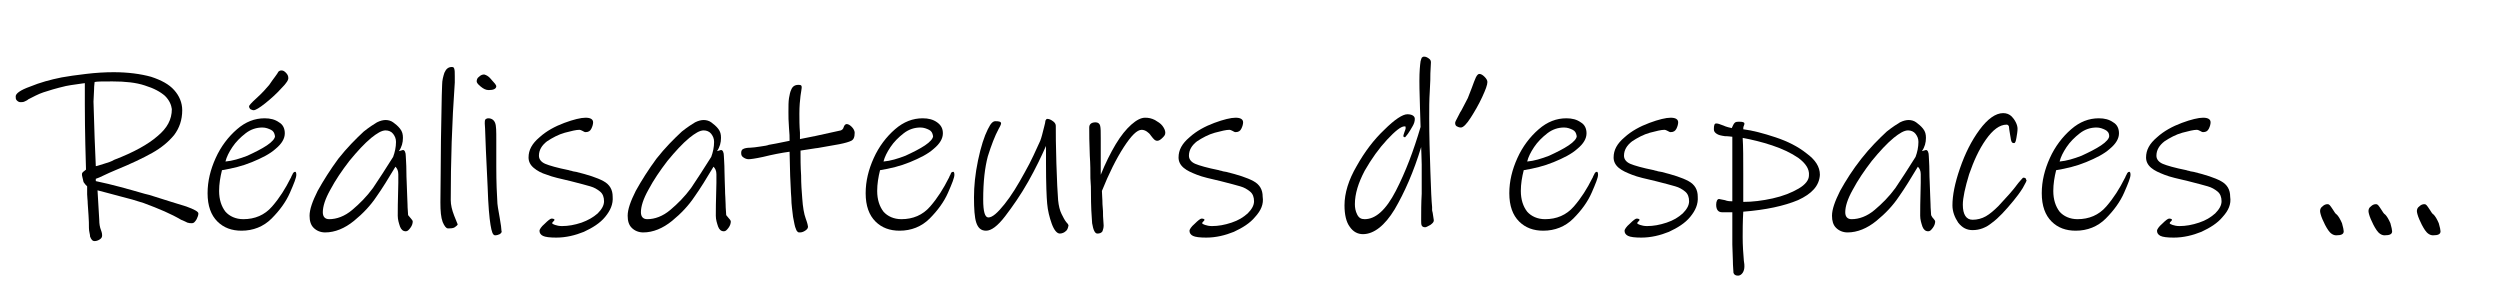
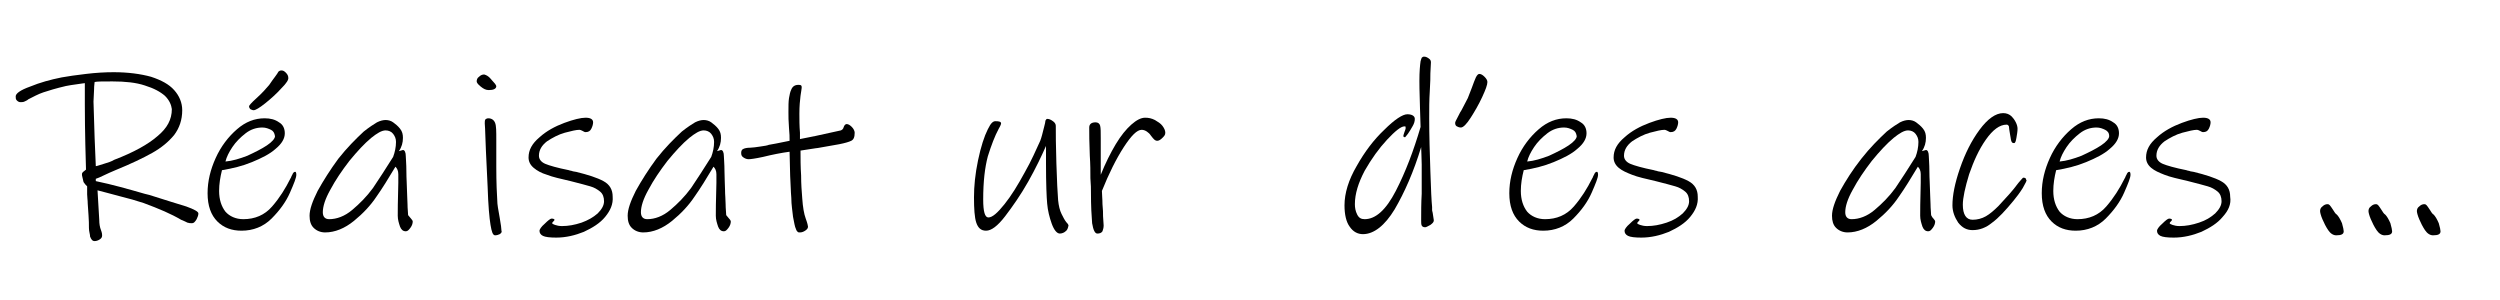
<svg xmlns="http://www.w3.org/2000/svg" width="300px" height="36px" viewBox="0 0 299 36" version="1.1">
  <g id="surface1">
    <path style=" stroke:none;fill-rule:nonzero;fill:rgb(0%,0%,0%);fill-opacity:1;" d="M 23.098 26.301 C 22.887 26.645 22.75 26.785 22.543 26.785 C 22.336 26.785 22.195 26.785 21.988 26.715 C 21.852 26.645 21.574 26.508 21.23 26.371 C 20.055 25.676 18.602 25.055 16.734 24.363 C 15.902 24.086 14.938 23.809 13.828 23.535 C 12.723 23.258 11.824 22.98 11.203 22.84 L 11.41 26.371 C 11.41 26.852 11.48 27.27 11.617 27.613 C 11.754 27.961 11.754 28.168 11.754 28.238 C 11.754 28.445 11.688 28.582 11.48 28.723 C 11.27 28.859 11.062 28.93 10.855 28.93 C 10.578 28.93 10.441 28.723 10.305 28.375 C 10.305 28.305 10.305 28.168 10.234 27.891 C 10.164 27.613 10.164 27.199 10.164 26.645 C 10.164 26.301 10.098 25.539 10.027 24.434 C 10.027 24.016 9.957 23.672 9.957 23.324 C 9.957 22.98 9.957 22.633 9.957 22.359 C 9.887 22.289 9.82 22.219 9.75 22.148 C 9.68 22.082 9.613 21.941 9.543 21.875 C 9.473 21.734 9.473 21.527 9.402 21.32 C 9.336 21.113 9.336 20.973 9.336 20.906 C 9.336 20.766 9.402 20.699 9.473 20.629 C 9.543 20.559 9.68 20.488 9.82 20.352 C 9.68 15.785 9.68 13.16 9.68 12.535 C 9.68 11.984 9.68 11.43 9.68 10.945 C 9.68 10.461 9.68 10.113 9.68 9.977 C 9.543 9.977 9.266 10.047 8.711 10.113 C 8.16 10.184 7.746 10.254 7.398 10.324 C 6.223 10.598 5.324 10.875 4.703 11.082 C 4.078 11.289 3.457 11.637 2.902 11.914 C 2.766 12.051 2.559 12.121 2.422 12.191 C 2.281 12.258 2.145 12.258 1.938 12.258 C 1.797 12.258 1.66 12.191 1.52 12.051 C 1.383 11.914 1.383 11.773 1.383 11.566 C 1.383 11.223 1.938 10.809 3.113 10.391 C 4.289 9.906 5.531 9.562 6.914 9.285 C 7.676 9.148 8.645 9.008 9.82 8.871 C 10.996 8.73 12.102 8.664 13.137 8.664 C 14.867 8.664 16.387 8.871 17.633 9.215 C 18.879 9.629 19.777 10.113 20.398 10.809 C 21.02 11.5 21.367 12.328 21.367 13.227 C 21.367 14.402 21.02 15.371 20.398 16.203 C 19.707 17.031 18.879 17.723 17.77 18.348 C 16.664 18.969 15.211 19.66 13.348 20.422 C 12.863 20.629 12.379 20.836 11.961 21.043 C 11.547 21.25 11.203 21.391 10.996 21.457 C 10.996 21.598 10.996 21.664 10.996 21.734 C 13 22.148 14.938 22.703 16.871 23.258 L 17.426 23.395 C 19.43 24.016 20.883 24.5 21.852 24.777 C 22.82 25.125 23.305 25.402 23.305 25.609 C 23.305 25.816 23.234 26.023 23.098 26.301 Z M 19.293 11.5 C 18.738 11.016 17.98 10.598 16.871 10.254 C 15.836 9.906 14.52 9.77 13 9.77 C 11.895 9.77 11.133 9.77 10.855 9.84 C 10.855 9.977 10.789 10.254 10.789 10.738 C 10.789 11.223 10.719 11.707 10.719 12.191 L 10.855 16.547 L 10.996 19.938 C 11.133 19.938 11.48 19.797 11.961 19.66 C 12.445 19.523 12.863 19.383 13.207 19.176 C 15.559 18.277 17.289 17.309 18.395 16.34 C 19.57 15.371 20.121 14.336 20.121 13.09 C 20.055 12.605 19.848 12.051 19.293 11.5 Z M 19.293 11.5 " />
    <path style=" stroke:none;fill-rule:nonzero;fill:rgb(0%,0%,0%);fill-opacity:1;" d="M 35.059 20.973 C 35.059 21.32 34.781 22.012 34.297 23.117 C 33.812 24.227 33.055 25.262 32.086 26.23 C 31.117 27.199 29.871 27.684 28.488 27.684 C 27.312 27.684 26.348 27.336 25.586 26.578 C 24.824 25.816 24.41 24.711 24.41 23.188 C 24.41 21.734 24.754 20.352 25.379 18.969 C 26 17.586 26.898 16.41 27.938 15.512 C 28.973 14.609 30.078 14.195 31.254 14.195 C 31.945 14.195 32.5 14.336 32.984 14.68 C 33.469 14.957 33.676 15.441 33.676 15.996 C 33.676 16.617 33.328 17.238 32.57 17.863 C 31.879 18.484 30.91 18.969 29.734 19.453 C 28.559 19.938 27.383 20.215 26.137 20.422 C 25.93 21.25 25.793 22.082 25.793 22.91 C 25.793 23.949 26.07 24.777 26.555 25.402 C 27.039 25.953 27.797 26.301 28.695 26.301 C 30.078 26.301 31.254 25.816 32.152 24.777 C 33.055 23.742 33.746 22.633 34.367 21.391 C 34.438 21.32 34.438 21.184 34.574 20.973 C 34.645 20.766 34.781 20.629 34.852 20.629 C 34.988 20.559 35.059 20.699 35.059 20.973 Z M 32.016 15.578 C 31.738 15.441 31.395 15.301 30.98 15.301 C 30.289 15.301 29.598 15.512 28.973 15.996 C 28.352 16.477 27.797 17.031 27.383 17.652 C 26.969 18.277 26.691 18.828 26.555 19.383 C 27.383 19.312 28.281 19.039 29.18 18.691 C 30.078 18.277 30.91 17.863 31.531 17.445 C 32.152 17.031 32.5 16.617 32.5 16.34 C 32.43 15.926 32.293 15.719 32.016 15.578 Z M 33.262 10.598 C 32.707 11.223 32.016 11.844 31.324 12.398 C 30.633 12.949 30.148 13.227 29.941 13.227 C 29.805 13.227 29.664 13.16 29.527 13.09 C 29.457 13.02 29.387 12.883 29.387 12.742 C 29.387 12.676 29.664 12.328 30.289 11.773 C 30.98 11.152 31.461 10.598 31.809 10.184 C 32.086 9.77 32.293 9.492 32.5 9.215 C 32.707 8.938 32.848 8.73 32.914 8.594 C 32.984 8.523 33.121 8.453 33.262 8.453 C 33.469 8.453 33.605 8.523 33.812 8.73 C 34.02 8.938 34.09 9.148 34.09 9.285 C 34.16 9.562 33.883 9.977 33.262 10.598 Z M 33.262 10.598 " />
    <path style=" stroke:none;fill-rule:nonzero;fill:rgb(0%,0%,0%);fill-opacity:1;" d="M 48.82 26.23 C 48.957 26.371 49.027 26.508 49.027 26.578 C 49.027 26.785 48.957 27.062 48.75 27.336 C 48.543 27.613 48.402 27.754 48.195 27.754 C 47.852 27.754 47.645 27.547 47.504 27.199 C 47.367 26.785 47.23 26.371 47.23 25.887 C 47.23 25.469 47.23 24.156 47.297 21.941 L 47.297 20.906 C 47.297 20.488 47.16 20.215 46.953 20.004 C 46.121 21.391 45.363 22.633 44.672 23.602 C 43.98 24.641 43.078 25.609 41.973 26.508 C 40.867 27.406 39.691 27.891 38.516 27.891 C 37.961 27.891 37.48 27.684 37.133 27.336 C 36.789 26.992 36.648 26.508 36.648 25.887 C 36.648 25.125 36.996 24.156 37.617 22.91 C 38.309 21.664 39.137 20.352 40.105 19.039 C 41.145 17.723 42.18 16.688 43.148 15.785 C 43.84 15.234 44.395 14.887 44.738 14.68 C 45.152 14.473 45.5 14.402 45.777 14.402 C 46.055 14.402 46.398 14.473 46.676 14.68 C 46.953 14.887 47.23 15.094 47.504 15.441 C 47.781 15.785 47.852 16.133 47.852 16.547 C 47.852 17.102 47.711 17.652 47.367 18.137 L 47.852 18 C 48.059 18 48.195 18.277 48.195 18.762 C 48.195 19.039 48.266 19.66 48.266 20.559 C 48.266 21.457 48.336 22.219 48.336 22.773 C 48.336 23.395 48.402 23.949 48.402 24.5 C 48.402 25.055 48.473 25.539 48.473 25.816 C 48.613 25.953 48.68 26.094 48.82 26.23 Z M 41.766 25.191 C 42.664 24.434 43.496 23.602 44.254 22.566 C 44.945 21.527 45.777 20.281 46.676 18.828 C 46.883 18.277 47.02 17.652 47.02 17.031 C 47.02 16.617 46.883 16.34 46.676 16.062 C 46.469 15.785 46.121 15.648 45.777 15.648 C 45.293 15.648 44.738 15.996 44.047 16.547 C 43.219 17.238 42.387 18.137 41.422 19.312 C 40.52 20.488 39.762 21.598 39.137 22.773 C 38.516 23.879 38.238 24.777 38.238 25.469 C 38.238 26.023 38.516 26.301 39 26.301 C 39.898 26.301 40.867 25.953 41.766 25.191 Z M 41.766 25.191 " />
-     <path style=" stroke:none;fill-rule:nonzero;fill:rgb(0%,0%,0%);fill-opacity:1;" d="M 54.074 27.27 C 53.867 27.406 53.59 27.406 53.246 27.406 C 53.039 27.406 52.828 27.129 52.621 26.645 C 52.414 26.094 52.348 25.332 52.348 24.293 C 52.348 22.219 52.414 19.73 52.414 16.824 C 52.484 13.918 52.484 11.707 52.555 10.184 C 52.555 9.629 52.691 9.148 52.828 8.73 C 53.039 8.246 53.312 8.039 53.73 8.039 C 53.867 8.039 54.004 8.109 54.004 8.246 C 54.074 8.387 54.074 8.73 54.074 9.148 C 54.074 9.148 54.074 9.215 54.074 9.355 C 54.074 9.422 54.074 9.629 54.074 9.906 C 53.73 14.75 53.59 19.383 53.59 24.016 C 53.59 24.57 53.73 25.191 54.004 25.887 C 54.281 26.578 54.422 26.922 54.422 26.922 C 54.422 26.992 54.281 27.129 54.074 27.27 Z M 54.074 27.27 " />
    <path style=" stroke:none;fill-rule:nonzero;fill:rgb(0%,0%,0%);fill-opacity:1;" d="M 58.152 10.809 C 57.809 10.809 57.531 10.668 57.188 10.391 C 56.84 10.113 56.703 9.906 56.703 9.77 C 56.703 9.562 56.77 9.355 56.98 9.215 C 57.188 9.008 57.395 8.938 57.602 8.938 C 57.879 9.008 58.086 9.148 58.293 9.355 C 58.43 9.492 58.57 9.699 58.777 9.906 C 58.984 10.113 59.055 10.324 59.055 10.324 C 59.055 10.668 58.707 10.809 58.152 10.809 Z M 59.469 28.098 C 59.328 28.168 59.121 28.238 58.914 28.238 C 58.637 28.238 58.5 27.82 58.363 26.992 C 58.223 26.16 58.086 24.641 58.016 22.426 C 57.945 20.973 57.879 19.523 57.809 18.07 C 57.738 16.688 57.738 15.578 57.672 14.816 C 57.672 14.609 57.672 14.473 57.738 14.336 C 57.809 14.266 57.945 14.195 58.086 14.195 C 58.5 14.195 58.777 14.402 58.914 14.75 C 59.055 15.094 59.055 15.785 59.055 16.754 L 59.055 20.004 C 59.055 21.875 59.121 23.324 59.191 24.434 C 59.191 24.5 59.262 25.055 59.469 26.16 C 59.605 26.922 59.676 27.477 59.676 27.684 C 59.746 27.82 59.676 27.961 59.469 28.098 Z M 59.469 28.098 " />
    <path style=" stroke:none;fill-rule:nonzero;fill:rgb(0%,0%,0%);fill-opacity:1;" d="M 72.121 26.023 C 71.5 26.785 70.602 27.336 69.562 27.82 C 68.527 28.238 67.422 28.512 66.246 28.512 C 65.484 28.512 64.93 28.445 64.652 28.305 C 64.379 28.168 64.238 27.961 64.238 27.684 C 64.238 27.547 64.445 27.199 64.863 26.852 C 65.277 26.438 65.555 26.23 65.691 26.23 C 65.898 26.23 66.039 26.301 66.039 26.371 C 66.039 26.438 65.969 26.508 65.898 26.578 C 65.828 26.645 65.762 26.715 65.762 26.785 C 65.762 26.852 65.898 26.922 66.105 26.992 C 66.312 27.062 66.59 27.129 66.938 27.129 C 67.695 27.129 68.457 26.992 69.289 26.715 C 70.047 26.438 70.672 26.094 71.223 25.609 C 71.707 25.125 71.984 24.641 71.984 24.156 C 71.984 23.672 71.848 23.258 71.5 22.98 C 71.152 22.703 70.809 22.496 70.324 22.359 C 69.84 22.219 69.078 22.012 67.973 21.734 C 66.797 21.457 65.828 21.25 65.137 20.973 C 64.445 20.766 63.961 20.488 63.547 20.145 C 63.133 19.797 62.926 19.383 62.926 18.898 C 62.926 18 63.34 17.238 64.238 16.477 C 65.07 15.719 66.105 15.164 67.211 14.75 C 68.32 14.336 69.219 14.125 69.77 14.125 C 70.395 14.125 70.672 14.336 70.672 14.68 C 70.672 14.887 70.602 15.164 70.461 15.441 C 70.324 15.719 70.117 15.855 69.77 15.855 C 69.633 15.855 69.562 15.785 69.426 15.719 C 69.289 15.648 69.148 15.578 69.012 15.578 C 68.664 15.578 68.043 15.719 67.281 15.926 C 66.52 16.133 65.762 16.547 65.137 16.961 C 64.516 17.445 64.172 18 64.172 18.691 C 64.172 19.105 64.445 19.453 64.93 19.66 C 65.414 19.867 66.383 20.145 67.766 20.422 C 67.902 20.488 68.113 20.488 68.25 20.559 C 68.387 20.559 68.527 20.629 68.664 20.629 C 70.047 20.973 71.152 21.32 71.914 21.734 C 72.676 22.148 73.02 22.773 73.02 23.602 C 73.09 24.5 72.746 25.262 72.121 26.023 Z M 72.121 26.023 " />
    <path style=" stroke:none;fill-rule:nonzero;fill:rgb(0%,0%,0%);fill-opacity:1;" d="M 86.988 26.23 C 87.129 26.371 87.195 26.508 87.195 26.578 C 87.195 26.785 87.129 27.062 86.922 27.336 C 86.711 27.613 86.574 27.754 86.367 27.754 C 86.02 27.754 85.812 27.547 85.676 27.199 C 85.539 26.785 85.398 26.371 85.398 25.887 C 85.398 25.469 85.398 24.156 85.469 21.941 L 85.469 20.906 C 85.469 20.488 85.328 20.215 85.121 20.004 C 84.293 21.391 83.531 22.633 82.84 23.602 C 82.148 24.641 81.25 25.609 80.145 26.508 C 79.039 27.406 77.863 27.891 76.688 27.891 C 76.133 27.891 75.648 27.684 75.305 27.336 C 74.957 26.992 74.82 26.508 74.82 25.887 C 74.82 25.125 75.164 24.156 75.789 22.91 C 76.48 21.664 77.309 20.352 78.277 19.039 C 79.312 17.723 80.352 16.688 81.32 15.785 C 82.012 15.234 82.562 14.887 82.91 14.68 C 83.324 14.473 83.672 14.402 83.945 14.402 C 84.223 14.402 84.57 14.473 84.848 14.68 C 85.121 14.887 85.398 15.094 85.676 15.441 C 85.953 15.785 86.02 16.133 86.02 16.547 C 86.02 17.102 85.883 17.652 85.539 18.137 L 86.02 18 C 86.23 18 86.367 18.277 86.367 18.762 C 86.367 19.039 86.438 19.66 86.438 20.559 C 86.438 21.457 86.504 22.219 86.504 22.773 C 86.504 23.395 86.574 23.949 86.574 24.5 C 86.574 25.055 86.645 25.539 86.645 25.816 C 86.781 25.953 86.852 26.094 86.988 26.23 Z M 79.938 25.191 C 80.836 24.434 81.664 23.602 82.426 22.566 C 83.117 21.527 83.945 20.281 84.848 18.828 C 85.055 18.277 85.191 17.652 85.191 17.031 C 85.191 16.617 85.055 16.34 84.848 16.062 C 84.637 15.785 84.293 15.648 83.945 15.648 C 83.461 15.648 82.91 15.996 82.219 16.547 C 81.387 17.238 80.559 18.137 79.59 19.312 C 78.691 20.488 77.93 21.598 77.309 22.773 C 76.688 23.879 76.41 24.777 76.41 25.469 C 76.41 26.023 76.688 26.301 77.172 26.301 C 78.07 26.301 79.039 25.953 79.938 25.191 Z M 79.938 25.191 " />
    <path style=" stroke:none;fill-rule:nonzero;fill:rgb(0%,0%,0%);fill-opacity:1;" d="M 101.648 16.895 C 101.371 17.031 100.887 17.172 100.195 17.309 C 98.539 17.586 97.57 17.793 97.363 17.793 L 95.562 18.07 C 95.562 19.039 95.562 20.004 95.633 21.043 C 95.633 22.082 95.703 22.98 95.77 23.809 C 95.84 24.848 95.98 25.676 96.188 26.23 C 96.395 26.785 96.461 27.129 96.461 27.199 C 96.461 27.406 96.324 27.547 96.117 27.684 C 95.91 27.82 95.703 27.891 95.496 27.891 C 95.355 27.891 95.289 27.891 95.219 27.82 C 95.148 27.754 95.078 27.684 95.012 27.477 C 94.871 27.199 94.805 26.715 94.664 26.023 C 94.598 25.332 94.457 24.57 94.457 23.742 C 94.387 22.98 94.387 22.148 94.32 21.113 C 94.32 20.145 94.25 19.176 94.25 18.207 C 93.211 18.348 92.176 18.555 91.07 18.828 C 90.102 19.039 89.547 19.105 89.34 19.105 C 89.133 19.105 88.926 19.039 88.719 18.898 C 88.512 18.762 88.441 18.621 88.441 18.348 C 88.441 18.137 88.512 17.93 88.719 17.863 C 88.855 17.793 89.133 17.723 89.547 17.723 C 89.824 17.723 90.238 17.652 90.723 17.586 C 91.277 17.516 91.621 17.445 91.762 17.379 C 93.004 17.172 93.836 16.961 94.25 16.895 C 94.25 16.477 94.25 15.996 94.18 15.371 C 94.113 14.543 94.113 13.918 94.113 13.434 C 94.113 12.742 94.113 12.191 94.18 11.773 C 94.25 11.359 94.32 11.016 94.457 10.738 C 94.598 10.391 94.871 10.184 95.289 10.184 C 95.426 10.184 95.562 10.184 95.633 10.254 C 95.703 10.324 95.703 10.391 95.703 10.531 C 95.703 10.668 95.633 10.945 95.562 11.5 C 95.496 12.051 95.426 12.742 95.426 13.641 C 95.426 14.336 95.426 15.094 95.496 15.926 L 95.496 16.688 C 96.324 16.547 97.914 16.203 100.402 15.648 C 100.543 15.578 100.68 15.512 100.75 15.234 C 100.82 15.027 100.957 14.887 101.098 14.887 C 101.305 14.887 101.512 15.027 101.719 15.234 C 101.926 15.441 102.062 15.719 102.062 15.926 C 102.062 16.477 101.926 16.754 101.648 16.895 Z M 101.648 16.895 " />
-     <path style=" stroke:none;fill-rule:nonzero;fill:rgb(0%,0%,0%);fill-opacity:1;" d="M 114.027 20.973 C 114.027 21.32 113.75 22.012 113.266 23.117 C 112.781 24.227 112.02 25.262 111.055 26.23 C 110.086 27.199 108.84 27.684 107.457 27.684 C 106.281 27.684 105.312 27.336 104.555 26.578 C 103.793 25.816 103.379 24.711 103.379 23.188 C 103.379 21.734 103.723 20.352 104.348 18.969 C 104.969 17.586 105.867 16.41 106.902 15.512 C 107.941 14.609 109.047 14.195 110.223 14.195 C 110.914 14.195 111.469 14.336 111.953 14.68 C 112.438 15.027 112.645 15.441 112.645 15.996 C 112.645 16.617 112.297 17.238 111.539 17.863 C 110.848 18.484 109.879 18.969 108.703 19.453 C 107.527 19.938 106.352 20.215 105.105 20.422 C 104.898 21.25 104.762 22.082 104.762 22.91 C 104.762 23.949 105.039 24.777 105.52 25.402 C 106.004 25.953 106.766 26.301 107.664 26.301 C 109.047 26.301 110.223 25.816 111.121 24.777 C 112.02 23.742 112.711 22.633 113.336 21.391 C 113.402 21.32 113.402 21.184 113.543 20.973 C 113.613 20.766 113.68 20.629 113.82 20.629 C 113.957 20.559 114.027 20.699 114.027 20.973 Z M 110.984 15.578 C 110.707 15.441 110.363 15.301 109.945 15.301 C 109.254 15.301 108.562 15.512 107.941 15.996 C 107.32 16.477 106.766 17.031 106.352 17.652 C 105.938 18.277 105.66 18.828 105.52 19.383 C 106.352 19.312 107.25 19.039 108.148 18.691 C 109.047 18.277 109.879 17.863 110.5 17.445 C 111.121 17.031 111.469 16.617 111.469 16.34 C 111.398 15.926 111.262 15.719 110.984 15.578 Z M 110.984 15.578 " />
    <path style=" stroke:none;fill-rule:nonzero;fill:rgb(0%,0%,0%);fill-opacity:1;" d="M 127.371 27.754 C 127.234 27.891 126.957 28.027 126.68 28.027 C 126.336 28.027 125.988 27.613 125.711 26.852 C 125.438 26.094 125.23 25.262 125.16 24.434 C 125.09 23.672 125.02 22.082 125.02 19.66 C 125.02 19.246 125.02 18.898 125.02 18.484 C 125.02 18.07 125.02 17.723 125.02 17.516 C 124.469 18.762 123.777 20.215 122.879 21.805 C 121.98 23.395 121.012 24.777 120.113 25.953 C 119.211 27.129 118.453 27.684 117.828 27.684 C 117.207 27.684 116.863 27.336 116.652 26.715 C 116.445 26.094 116.379 25.055 116.379 23.672 C 116.379 22.359 116.516 20.906 116.863 19.246 C 117.207 17.586 117.621 16.34 118.039 15.512 C 118.246 15.094 118.383 14.887 118.52 14.75 C 118.66 14.609 118.797 14.543 118.938 14.543 C 119.422 14.543 119.629 14.609 119.629 14.816 C 119.629 14.887 119.559 15.094 119.352 15.441 C 118.867 16.34 118.453 17.445 118.039 18.762 C 117.691 20.074 117.484 21.734 117.484 23.949 C 117.484 25.402 117.691 26.094 118.105 26.094 C 118.59 26.094 119.211 25.539 120.043 24.5 C 120.871 23.465 121.633 22.219 122.461 20.699 C 123.293 19.246 123.848 17.93 124.328 16.895 C 124.469 16.547 124.605 15.996 124.812 15.164 C 124.883 14.887 124.953 14.609 124.953 14.473 C 125.02 14.336 125.09 14.266 125.16 14.266 C 125.367 14.266 125.574 14.336 125.852 14.543 C 126.059 14.68 126.195 14.887 126.195 15.094 C 126.195 15.996 126.195 17.445 126.266 19.59 C 126.336 21.734 126.402 23.188 126.473 24.016 C 126.543 24.711 126.68 25.262 126.887 25.676 C 127.098 26.094 127.234 26.371 127.441 26.645 C 127.648 26.852 127.719 26.992 127.719 27.062 C 127.648 27.406 127.578 27.613 127.371 27.754 Z M 127.371 27.754 " />
    <path style=" stroke:none;fill-rule:nonzero;fill:rgb(0%,0%,0%);fill-opacity:1;" d="M 138.988 16.547 C 138.781 16.754 138.574 16.895 138.367 16.895 C 138.23 16.895 138.09 16.824 138.02 16.754 C 137.953 16.688 137.746 16.477 137.605 16.27 C 137.469 16.062 137.328 15.926 137.121 15.785 C 136.914 15.648 136.707 15.578 136.5 15.578 C 135.945 15.578 135.254 16.27 134.355 17.652 C 133.457 19.039 132.559 20.836 131.73 22.91 C 131.73 23.324 131.797 23.879 131.797 24.5 C 131.867 25.125 131.867 25.609 131.867 25.953 L 131.938 27.062 C 131.938 27.336 131.867 27.547 131.797 27.754 C 131.66 27.961 131.453 28.027 131.176 28.027 C 130.898 28.027 130.691 27.613 130.555 26.785 C 130.484 25.953 130.414 24.711 130.414 23.117 C 130.414 22.703 130.414 22.148 130.348 21.391 C 130.348 20.629 130.348 19.73 130.277 18.691 C 130.207 17.102 130.207 15.996 130.207 15.301 C 130.207 14.887 130.484 14.68 130.969 14.68 C 131.246 14.68 131.453 14.816 131.52 15.094 C 131.59 15.371 131.59 15.855 131.59 16.617 L 131.59 20.973 C 132.145 19.59 132.766 18.348 133.387 17.309 C 134.012 16.27 134.633 15.512 135.254 14.957 C 135.879 14.402 136.43 14.125 136.914 14.125 C 137.328 14.125 137.676 14.195 138.09 14.402 C 138.438 14.609 138.781 14.816 138.988 15.094 C 139.195 15.371 139.336 15.648 139.336 15.926 C 139.336 16.203 139.195 16.34 138.988 16.547 Z M 138.988 16.547 " />
-     <path style=" stroke:none;fill-rule:nonzero;fill:rgb(0%,0%,0%);fill-opacity:1;" d="M 150.121 26.023 C 149.5 26.785 148.602 27.336 147.562 27.82 C 146.527 28.238 145.422 28.512 144.246 28.512 C 143.484 28.512 142.93 28.445 142.652 28.305 C 142.379 28.168 142.238 27.961 142.238 27.684 C 142.238 27.547 142.445 27.199 142.863 26.852 C 143.277 26.438 143.555 26.23 143.691 26.23 C 143.898 26.23 144.039 26.301 144.039 26.371 C 144.039 26.438 143.969 26.508 143.898 26.578 C 143.828 26.645 143.762 26.715 143.762 26.785 C 143.762 26.852 143.898 26.922 144.105 26.992 C 144.312 27.062 144.59 27.129 144.938 27.129 C 145.695 27.129 146.457 26.992 147.289 26.715 C 148.117 26.438 148.672 26.094 149.223 25.609 C 149.707 25.125 149.984 24.641 149.984 24.156 C 149.984 23.672 149.848 23.258 149.5 22.98 C 149.152 22.703 148.809 22.496 148.324 22.359 C 147.84 22.219 147.078 22.012 145.973 21.734 C 144.797 21.457 143.828 21.25 143.137 20.973 C 142.445 20.699 141.961 20.488 141.547 20.145 C 141.133 19.797 140.926 19.383 140.926 18.898 C 140.926 18 141.34 17.238 142.238 16.477 C 143.07 15.719 144.105 15.164 145.211 14.75 C 146.32 14.336 147.219 14.125 147.77 14.125 C 148.395 14.125 148.672 14.336 148.672 14.68 C 148.672 14.887 148.602 15.164 148.461 15.441 C 148.324 15.719 148.117 15.855 147.77 15.855 C 147.633 15.855 147.562 15.785 147.426 15.719 C 147.289 15.648 147.148 15.578 147.012 15.578 C 146.664 15.578 146.043 15.719 145.281 15.926 C 144.52 16.133 143.762 16.547 143.137 16.961 C 142.516 17.445 142.172 18 142.172 18.691 C 142.172 19.105 142.445 19.453 142.93 19.66 C 143.414 19.867 144.383 20.145 145.766 20.422 C 145.902 20.488 146.113 20.488 146.25 20.559 C 146.387 20.559 146.527 20.629 146.664 20.629 C 148.047 20.973 149.152 21.32 149.914 21.734 C 150.676 22.148 151.02 22.773 151.02 23.602 C 151.16 24.5 150.812 25.262 150.121 26.023 Z M 150.121 26.023 " />
    <path style=" stroke:none;fill-rule:nonzero;fill:rgb(0%,0%,0%);fill-opacity:1;" d="M 171.145 8.801 C 171.145 9.148 171.145 9.906 171.074 10.945 C 171.004 11.984 171.004 13.09 171.004 14.195 C 171.004 16.27 171.074 18.414 171.145 20.559 C 171.211 22.703 171.281 24.156 171.352 24.848 C 171.352 24.984 171.352 25.055 171.352 25.191 C 171.352 25.332 171.422 25.469 171.422 25.539 C 171.488 26.023 171.559 26.371 171.559 26.438 C 171.559 26.645 171.422 26.785 171.145 26.992 C 170.867 27.129 170.66 27.27 170.52 27.27 C 170.312 27.27 170.176 27.199 170.105 27.062 C 170.039 26.922 170.039 26.715 170.039 26.438 C 170.039 25.402 170.039 24.363 170.105 23.258 L 170.105 21.734 C 170.105 21.25 170.105 20.559 170.105 19.73 C 170.105 18.898 170.039 18.207 170.039 17.652 C 169.137 20.629 168.031 23.117 166.855 25.125 C 165.68 27.062 164.367 28.098 163.055 28.098 C 162.43 28.098 161.879 27.82 161.461 27.199 C 161.047 26.645 160.84 25.746 160.84 24.641 C 160.84 23.188 161.324 21.598 162.293 19.938 C 163.262 18.207 164.367 16.754 165.613 15.578 C 166.855 14.336 167.824 13.711 168.379 13.711 C 168.93 13.711 169.277 13.918 169.277 14.266 C 169.277 14.543 169.207 14.816 169 15.164 C 168.793 15.512 168.652 15.785 168.445 16.062 C 168.238 16.34 168.102 16.477 168.102 16.477 C 168.102 16.477 168.031 16.477 167.961 16.41 C 167.895 16.41 167.895 16.34 167.895 16.34 C 167.895 16.27 167.961 16.062 168.031 15.855 C 168.102 15.648 168.172 15.512 168.172 15.441 C 168.172 15.371 168.172 15.301 168.172 15.234 C 168.172 15.164 168.102 15.164 168.031 15.164 C 167.617 15.164 166.926 15.719 165.957 16.754 C 164.988 17.793 164.09 19.039 163.262 20.488 C 162.5 21.941 162.086 23.258 162.086 24.5 C 162.086 24.918 162.152 25.332 162.363 25.746 C 162.57 26.16 162.848 26.301 163.262 26.301 C 164.574 26.301 165.82 25.191 166.996 22.91 C 168.172 20.629 169.137 18.07 169.969 15.234 L 169.898 12.949 C 169.828 10.945 169.828 9.84 169.828 9.699 C 169.828 8.594 169.898 7.832 169.969 7.348 C 170.039 7.141 170.039 7.07 170.105 6.934 C 170.176 6.863 170.246 6.797 170.383 6.797 C 170.59 6.797 170.73 6.863 170.938 7.004 C 171.145 7.141 171.211 7.277 171.211 7.488 Z M 171.145 8.801 " />
    <path style=" stroke:none;fill-rule:nonzero;fill:rgb(0%,0%,0%);fill-opacity:1;" d="M 177.367 11.637 C 176.953 12.535 176.469 13.367 175.984 14.125 C 175.5 14.887 175.086 15.301 174.809 15.301 C 174.602 15.301 174.461 15.234 174.324 15.164 C 174.188 15.094 174.117 14.957 174.117 14.75 C 174.117 14.609 174.254 14.402 174.461 13.988 C 174.672 13.574 174.809 13.297 174.879 13.227 L 175.637 11.773 L 176.121 10.531 C 176.328 9.977 176.469 9.562 176.605 9.285 C 176.746 9.008 176.883 8.871 177.02 8.871 C 177.23 8.871 177.438 9.008 177.645 9.215 C 177.852 9.422 177.988 9.629 177.988 9.84 C 177.988 10.184 177.781 10.738 177.367 11.637 Z M 177.367 11.637 " />
    <path style=" stroke:none;fill-rule:nonzero;fill:rgb(0%,0%,0%);fill-opacity:1;" d="M 191.266 20.973 C 191.266 21.32 190.988 22.012 190.504 23.117 C 190.02 24.227 189.262 25.262 188.293 26.23 C 187.324 27.199 186.078 27.684 184.695 27.684 C 183.52 27.684 182.555 27.336 181.793 26.578 C 181.031 25.816 180.617 24.711 180.617 23.188 C 180.617 21.734 180.961 20.352 181.586 18.969 C 182.207 17.586 183.105 16.41 184.145 15.512 C 185.18 14.609 186.289 14.195 187.461 14.195 C 188.152 14.195 188.707 14.336 189.191 14.68 C 189.676 14.957 189.883 15.441 189.883 15.996 C 189.883 16.617 189.539 17.238 188.777 17.863 C 188.086 18.484 187.117 18.969 185.941 19.453 C 184.766 19.938 183.59 20.215 182.348 20.422 C 182.137 21.25 182 22.082 182 22.91 C 182 23.949 182.277 24.777 182.762 25.402 C 183.246 25.953 184.004 26.301 184.902 26.301 C 186.289 26.301 187.461 25.816 188.363 24.777 C 189.262 23.742 189.953 22.633 190.574 21.391 C 190.645 21.32 190.645 21.184 190.781 20.973 C 190.852 20.766 190.988 20.629 191.059 20.629 C 191.195 20.559 191.266 20.699 191.266 20.973 Z M 188.223 15.578 C 187.945 15.441 187.602 15.301 187.188 15.301 C 186.496 15.301 185.805 15.512 185.18 15.996 C 184.559 16.477 184.004 17.031 183.59 17.652 C 183.176 18.277 182.898 18.828 182.762 19.383 C 183.59 19.312 184.488 19.039 185.387 18.691 C 186.289 18.277 187.117 17.863 187.738 17.445 C 188.363 17.031 188.707 16.617 188.707 16.34 C 188.637 15.926 188.5 15.719 188.223 15.578 Z M 188.223 15.578 " />
    <path style=" stroke:none;fill-rule:nonzero;fill:rgb(0%,0%,0%);fill-opacity:1;" d="M 202.328 26.023 C 201.707 26.785 200.809 27.336 199.77 27.82 C 198.734 28.238 197.629 28.512 196.453 28.512 C 195.691 28.512 195.137 28.445 194.863 28.305 C 194.586 28.168 194.445 27.961 194.445 27.684 C 194.445 27.547 194.652 27.199 195.07 26.852 C 195.484 26.438 195.762 26.23 195.898 26.23 C 196.105 26.23 196.246 26.301 196.246 26.371 C 196.246 26.438 196.176 26.508 196.105 26.578 C 196.039 26.645 195.969 26.715 195.969 26.785 C 195.969 26.852 196.105 26.922 196.312 26.992 C 196.52 27.062 196.797 27.129 197.145 27.129 C 197.902 27.129 198.664 26.992 199.496 26.715 C 200.324 26.438 200.879 26.094 201.43 25.609 C 201.914 25.125 202.191 24.641 202.191 24.156 C 202.191 23.672 202.055 23.258 201.707 22.98 C 201.363 22.703 201.016 22.496 200.531 22.359 C 200.047 22.219 199.289 22.012 198.18 21.734 C 197.004 21.457 196.039 21.25 195.348 20.973 C 194.652 20.699 194.172 20.488 193.754 20.145 C 193.34 19.797 193.133 19.383 193.133 18.898 C 193.133 18 193.547 17.238 194.445 16.477 C 195.277 15.719 196.312 15.164 197.422 14.75 C 198.527 14.336 199.426 14.125 199.98 14.125 C 200.602 14.125 200.879 14.336 200.879 14.68 C 200.879 14.887 200.809 15.164 200.672 15.441 C 200.531 15.719 200.324 15.855 199.98 15.855 C 199.84 15.855 199.77 15.785 199.633 15.719 C 199.496 15.648 199.355 15.578 199.219 15.578 C 198.871 15.578 198.25 15.719 197.488 15.926 C 196.73 16.133 195.969 16.547 195.348 16.961 C 194.723 17.445 194.379 18 194.379 18.691 C 194.379 19.105 194.652 19.453 195.137 19.66 C 195.621 19.867 196.59 20.145 197.973 20.422 C 198.113 20.488 198.32 20.488 198.457 20.559 C 198.598 20.559 198.734 20.629 198.871 20.629 C 200.254 20.973 201.363 21.32 202.121 21.734 C 202.883 22.148 203.23 22.773 203.23 23.602 C 203.297 24.5 202.953 25.262 202.328 26.023 Z M 202.328 26.023 " />
-     <path style=" stroke:none;fill-rule:nonzero;fill:rgb(0%,0%,0%);fill-opacity:1;" d="M 215.262 24.016 C 213.602 24.711 211.387 25.191 208.691 25.402 C 208.621 26.645 208.621 27.684 208.621 28.445 C 208.621 29.48 208.691 30.449 208.762 31.281 C 208.828 31.625 208.828 31.832 208.828 31.973 C 208.828 32.25 208.762 32.523 208.621 32.734 C 208.484 32.941 208.277 33.078 208.07 33.078 C 207.723 33.078 207.586 32.941 207.516 32.734 C 207.516 32.457 207.445 31.973 207.445 31.281 C 207.445 30.656 207.379 29.965 207.379 29.344 L 207.379 25.469 C 207.309 25.469 207.102 25.469 206.895 25.469 C 206.617 25.469 206.41 25.469 206.133 25.469 C 205.719 25.469 205.441 25.191 205.441 24.57 C 205.441 24.156 205.578 23.879 205.789 23.879 C 205.855 23.879 206.062 23.949 206.48 24.016 C 206.824 24.156 207.172 24.156 207.379 24.156 L 207.379 16.41 C 207.238 16.41 206.961 16.34 206.48 16.34 C 205.996 16.27 205.719 16.203 205.512 16.062 C 205.305 15.926 205.164 15.785 205.164 15.512 C 205.164 15.027 205.234 14.816 205.441 14.816 C 205.648 14.816 205.855 14.887 206.203 15.027 C 206.27 15.027 206.34 15.094 206.547 15.164 C 206.754 15.234 206.961 15.301 207.309 15.371 C 207.445 15.094 207.516 14.887 207.652 14.75 C 207.793 14.609 207.93 14.609 208.277 14.609 C 208.621 14.609 208.828 14.68 208.828 14.816 C 208.828 14.887 208.828 14.957 208.762 15.094 C 208.691 15.234 208.691 15.371 208.691 15.512 C 209.797 15.648 211.113 15.996 212.562 16.477 C 214.016 16.961 215.262 17.586 216.297 18.414 C 217.336 19.176 217.887 20.004 217.887 20.973 C 217.82 22.289 216.922 23.258 215.262 24.016 Z M 215.328 18.969 C 214.43 18.348 213.395 17.863 212.148 17.445 C 210.902 17.031 209.73 16.754 208.621 16.547 C 208.691 17.586 208.691 19.039 208.691 20.766 C 208.691 22.496 208.691 23.672 208.691 24.227 C 209.797 24.227 210.973 24.086 212.219 23.809 C 213.461 23.535 214.5 23.117 215.328 22.633 C 216.16 22.148 216.574 21.598 216.574 21.043 C 216.645 20.281 216.16 19.59 215.328 18.969 Z M 215.328 18.969 " />
    <path style=" stroke:none;fill-rule:nonzero;fill:rgb(0%,0%,0%);fill-opacity:1;" d="M 231.512 26.23 C 231.648 26.371 231.719 26.508 231.719 26.578 C 231.719 26.785 231.648 27.062 231.441 27.336 C 231.234 27.613 231.098 27.754 230.887 27.754 C 230.543 27.754 230.336 27.547 230.195 27.199 C 230.059 26.785 229.922 26.371 229.922 25.887 C 229.922 25.469 229.922 24.156 229.988 21.941 L 229.988 20.906 C 229.988 20.488 229.852 20.215 229.645 20.004 C 228.812 21.391 228.055 22.633 227.363 23.602 C 226.672 24.641 225.77 25.609 224.664 26.508 C 223.559 27.406 222.383 27.891 221.207 27.891 C 220.652 27.891 220.172 27.684 219.824 27.336 C 219.48 26.992 219.34 26.508 219.34 25.887 C 219.34 25.125 219.688 24.156 220.309 22.91 C 221 21.664 221.828 20.352 222.867 19.039 C 223.902 17.723 224.941 16.688 225.91 15.785 C 226.602 15.234 227.152 14.887 227.5 14.68 C 227.914 14.473 228.262 14.402 228.539 14.402 C 228.812 14.402 229.16 14.473 229.438 14.68 C 229.711 14.887 229.988 15.094 230.266 15.441 C 230.543 15.785 230.613 16.133 230.613 16.547 C 230.613 17.102 230.473 17.652 230.129 18.137 L 230.613 18 C 230.82 18 230.957 18.277 230.957 18.762 C 230.957 19.039 231.027 19.66 231.027 20.559 C 231.027 21.457 231.098 22.219 231.098 22.773 C 231.098 23.395 231.164 23.949 231.164 24.5 C 231.164 25.055 231.234 25.539 231.234 25.816 C 231.305 25.953 231.371 26.094 231.512 26.23 Z M 224.457 25.191 C 225.355 24.434 226.188 23.602 226.945 22.566 C 227.637 21.527 228.469 20.281 229.367 18.828 C 229.574 18.277 229.711 17.652 229.711 17.031 C 229.711 16.617 229.574 16.34 229.367 16.062 C 229.16 15.785 228.812 15.648 228.469 15.648 C 227.984 15.648 227.43 15.996 226.738 16.547 C 225.91 17.238 225.078 18.137 224.113 19.312 C 223.211 20.488 222.453 21.598 221.828 22.773 C 221.207 23.879 220.93 24.777 220.93 25.469 C 220.93 26.023 221.207 26.301 221.691 26.301 C 222.59 26.301 223.559 25.953 224.457 25.191 Z M 224.457 25.191 " />
    <path style=" stroke:none;fill-rule:nonzero;fill:rgb(0%,0%,0%);fill-opacity:1;" d="M 242.23 22.566 C 241.883 23.117 241.469 23.672 241.121 24.086 C 240.152 25.262 239.324 26.16 238.562 26.715 C 237.805 27.336 237.043 27.613 236.211 27.613 C 235.52 27.613 234.969 27.336 234.484 26.715 C 234.07 26.094 233.793 25.402 233.793 24.641 C 233.793 23.465 234.07 22.012 234.691 20.215 C 235.312 18.414 236.074 16.895 237.043 15.578 C 238.012 14.266 238.98 13.574 239.879 13.574 C 240.293 13.574 240.637 13.711 240.914 13.988 C 241.055 14.125 241.262 14.402 241.398 14.68 C 241.539 14.957 241.605 15.234 241.605 15.441 C 241.605 15.785 241.539 16.133 241.469 16.547 C 241.398 16.961 241.328 17.172 241.191 17.172 C 240.984 17.172 240.914 17.102 240.848 16.895 C 240.777 16.688 240.777 16.41 240.707 16.133 C 240.637 15.648 240.57 15.371 240.57 15.164 C 240.5 15.027 240.43 14.957 240.293 14.957 C 239.461 14.957 238.633 15.578 237.805 16.754 C 236.973 17.93 236.352 19.312 235.797 20.906 C 235.312 22.496 235.039 23.742 235.039 24.57 C 235.039 25.746 235.453 26.371 236.211 26.371 C 236.766 26.371 237.32 26.23 237.805 25.953 C 238.289 25.676 238.77 25.262 239.324 24.711 C 240.293 23.672 241.055 22.84 241.605 22.082 C 241.676 22.012 241.746 21.875 241.953 21.664 C 242.16 21.457 242.23 21.32 242.297 21.32 C 242.504 21.32 242.645 21.391 242.645 21.598 C 242.781 21.598 242.574 21.941 242.23 22.566 Z M 242.23 22.566 " />
    <path style=" stroke:none;fill-rule:nonzero;fill:rgb(0%,0%,0%);fill-opacity:1;" d="M 255.16 20.973 C 255.16 21.32 254.883 22.012 254.398 23.117 C 253.914 24.227 253.152 25.262 252.188 26.23 C 251.219 27.199 249.973 27.684 248.59 27.684 C 247.414 27.684 246.445 27.336 245.688 26.578 C 244.926 25.816 244.512 24.711 244.512 23.188 C 244.512 21.734 244.855 20.352 245.48 18.969 C 246.102 17.586 247 16.41 248.039 15.512 C 249.074 14.609 250.18 14.195 251.355 14.195 C 252.047 14.195 252.602 14.336 253.086 14.68 C 253.57 14.957 253.777 15.441 253.777 15.996 C 253.777 16.617 253.43 17.238 252.672 17.863 C 251.98 18.484 251.012 18.969 249.836 19.453 C 248.66 19.938 247.484 20.215 246.238 20.422 C 246.031 21.25 245.895 22.082 245.895 22.91 C 245.895 23.949 246.172 24.777 246.652 25.402 C 247.137 25.953 247.898 26.301 248.797 26.301 C 250.18 26.301 251.355 25.816 252.254 24.777 C 253.152 23.742 253.848 22.633 254.469 21.391 C 254.539 21.32 254.539 21.184 254.676 20.973 C 254.746 20.766 254.883 20.629 254.953 20.629 C 255.09 20.559 255.16 20.699 255.16 20.973 Z M 252.117 15.578 C 251.84 15.441 251.496 15.301 251.078 15.301 C 250.387 15.301 249.695 15.512 249.074 15.996 C 248.453 16.477 247.898 17.031 247.484 17.652 C 247.07 18.277 246.793 18.828 246.652 19.383 C 247.484 19.312 248.383 19.039 249.281 18.691 C 250.18 18.277 251.012 17.863 251.633 17.445 C 252.254 17.031 252.602 16.617 252.602 16.34 C 252.602 15.926 252.395 15.719 252.117 15.578 Z M 252.117 15.578 " />
    <path style=" stroke:none;fill-rule:nonzero;fill:rgb(0%,0%,0%);fill-opacity:1;" d="M 266.223 26.023 C 265.602 26.785 264.703 27.336 263.664 27.82 C 262.629 28.238 261.52 28.512 260.348 28.512 C 259.586 28.512 259.031 28.445 258.754 28.305 C 258.48 28.168 258.34 27.961 258.34 27.684 C 258.34 27.547 258.547 27.199 258.961 26.852 C 259.379 26.438 259.652 26.23 259.793 26.23 C 260 26.23 260.137 26.301 260.137 26.371 C 260.137 26.438 260.07 26.508 260 26.578 C 259.93 26.645 259.863 26.715 259.863 26.785 C 259.863 26.852 260 26.922 260.207 26.992 C 260.414 27.062 260.691 27.129 261.039 27.129 C 261.797 27.129 262.559 26.992 263.387 26.715 C 264.219 26.438 264.77 26.094 265.324 25.609 C 265.809 25.125 266.086 24.641 266.086 24.156 C 266.086 23.672 265.945 23.258 265.602 22.98 C 265.254 22.703 264.91 22.496 264.426 22.359 C 263.941 22.219 263.18 22.012 262.074 21.734 C 260.898 21.457 259.93 21.25 259.238 20.973 C 258.547 20.699 258.062 20.488 257.648 20.145 C 257.234 19.797 257.027 19.383 257.027 18.898 C 257.027 18 257.441 17.238 258.34 16.477 C 259.172 15.719 260.207 15.164 261.312 14.75 C 262.422 14.336 263.32 14.125 263.871 14.125 C 264.496 14.125 264.77 14.336 264.77 14.68 C 264.77 14.887 264.703 15.164 264.562 15.441 C 264.426 15.719 264.219 15.855 263.871 15.855 C 263.734 15.855 263.664 15.785 263.527 15.719 C 263.387 15.648 263.25 15.578 263.113 15.578 C 262.766 15.578 262.145 15.719 261.383 15.926 C 260.621 16.133 259.863 16.547 259.238 16.961 C 258.617 17.445 258.27 18 258.27 18.691 C 258.27 19.105 258.547 19.453 259.031 19.66 C 259.516 19.867 260.484 20.145 261.867 20.422 C 262.004 20.488 262.211 20.488 262.352 20.559 C 262.488 20.559 262.629 20.629 262.766 20.629 C 264.148 20.973 265.254 21.32 266.016 21.734 C 266.777 22.148 267.121 22.773 267.121 23.602 C 267.262 24.5 266.914 25.262 266.223 26.023 Z M 266.223 26.023 " />
    <path style=" stroke:none;fill-rule:nonzero;fill:rgb(0%,0%,0%);fill-opacity:1;" d="M 279.848 28.238 C 279.5 28.238 279.152 28.027 278.879 27.613 C 278.602 27.199 278.395 26.785 278.188 26.301 C 277.98 25.816 277.91 25.469 277.91 25.332 C 277.91 25.125 277.98 24.918 278.188 24.777 C 278.395 24.57 278.602 24.5 278.809 24.5 C 278.945 24.5 279.016 24.57 279.086 24.641 C 279.152 24.711 279.293 24.918 279.43 25.125 C 279.637 25.469 279.777 25.676 279.914 25.746 C 280.121 25.953 280.328 26.301 280.539 26.785 C 280.676 27.27 280.746 27.613 280.746 27.754 C 280.746 28.098 280.469 28.238 279.848 28.238 Z M 279.848 28.238 " />
    <path style=" stroke:none;fill-rule:nonzero;fill:rgb(0%,0%,0%);fill-opacity:1;" d="M 285.652 28.238 C 285.309 28.238 284.961 28.027 284.688 27.613 C 284.41 27.199 284.203 26.785 283.996 26.301 C 283.789 25.816 283.719 25.469 283.719 25.332 C 283.719 25.125 283.789 24.918 283.996 24.777 C 284.203 24.57 284.41 24.5 284.617 24.5 C 284.754 24.5 284.824 24.57 284.895 24.641 C 284.961 24.711 285.102 24.918 285.238 25.125 C 285.445 25.469 285.586 25.676 285.723 25.746 C 285.93 25.953 286.137 26.301 286.348 26.785 C 286.484 27.27 286.555 27.613 286.555 27.754 C 286.555 28.098 286.277 28.238 285.652 28.238 Z M 285.652 28.238 " />
    <path style=" stroke:none;fill-rule:nonzero;fill:rgb(0%,0%,0%);fill-opacity:1;" d="M 291.461 28.238 C 291.117 28.238 290.77 28.027 290.496 27.613 C 290.219 27.199 290.012 26.785 289.805 26.301 C 289.598 25.816 289.527 25.469 289.527 25.332 C 289.527 25.125 289.598 24.918 289.805 24.777 C 290.012 24.57 290.219 24.5 290.426 24.5 C 290.562 24.5 290.633 24.57 290.703 24.641 C 290.77 24.711 290.91 24.918 291.047 25.125 C 291.254 25.469 291.395 25.676 291.531 25.746 C 291.738 25.953 291.945 26.301 292.152 26.785 C 292.293 27.27 292.363 27.613 292.363 27.754 C 292.363 28.098 292.086 28.238 291.461 28.238 Z M 291.461 28.238 " />
  </g>
</svg>